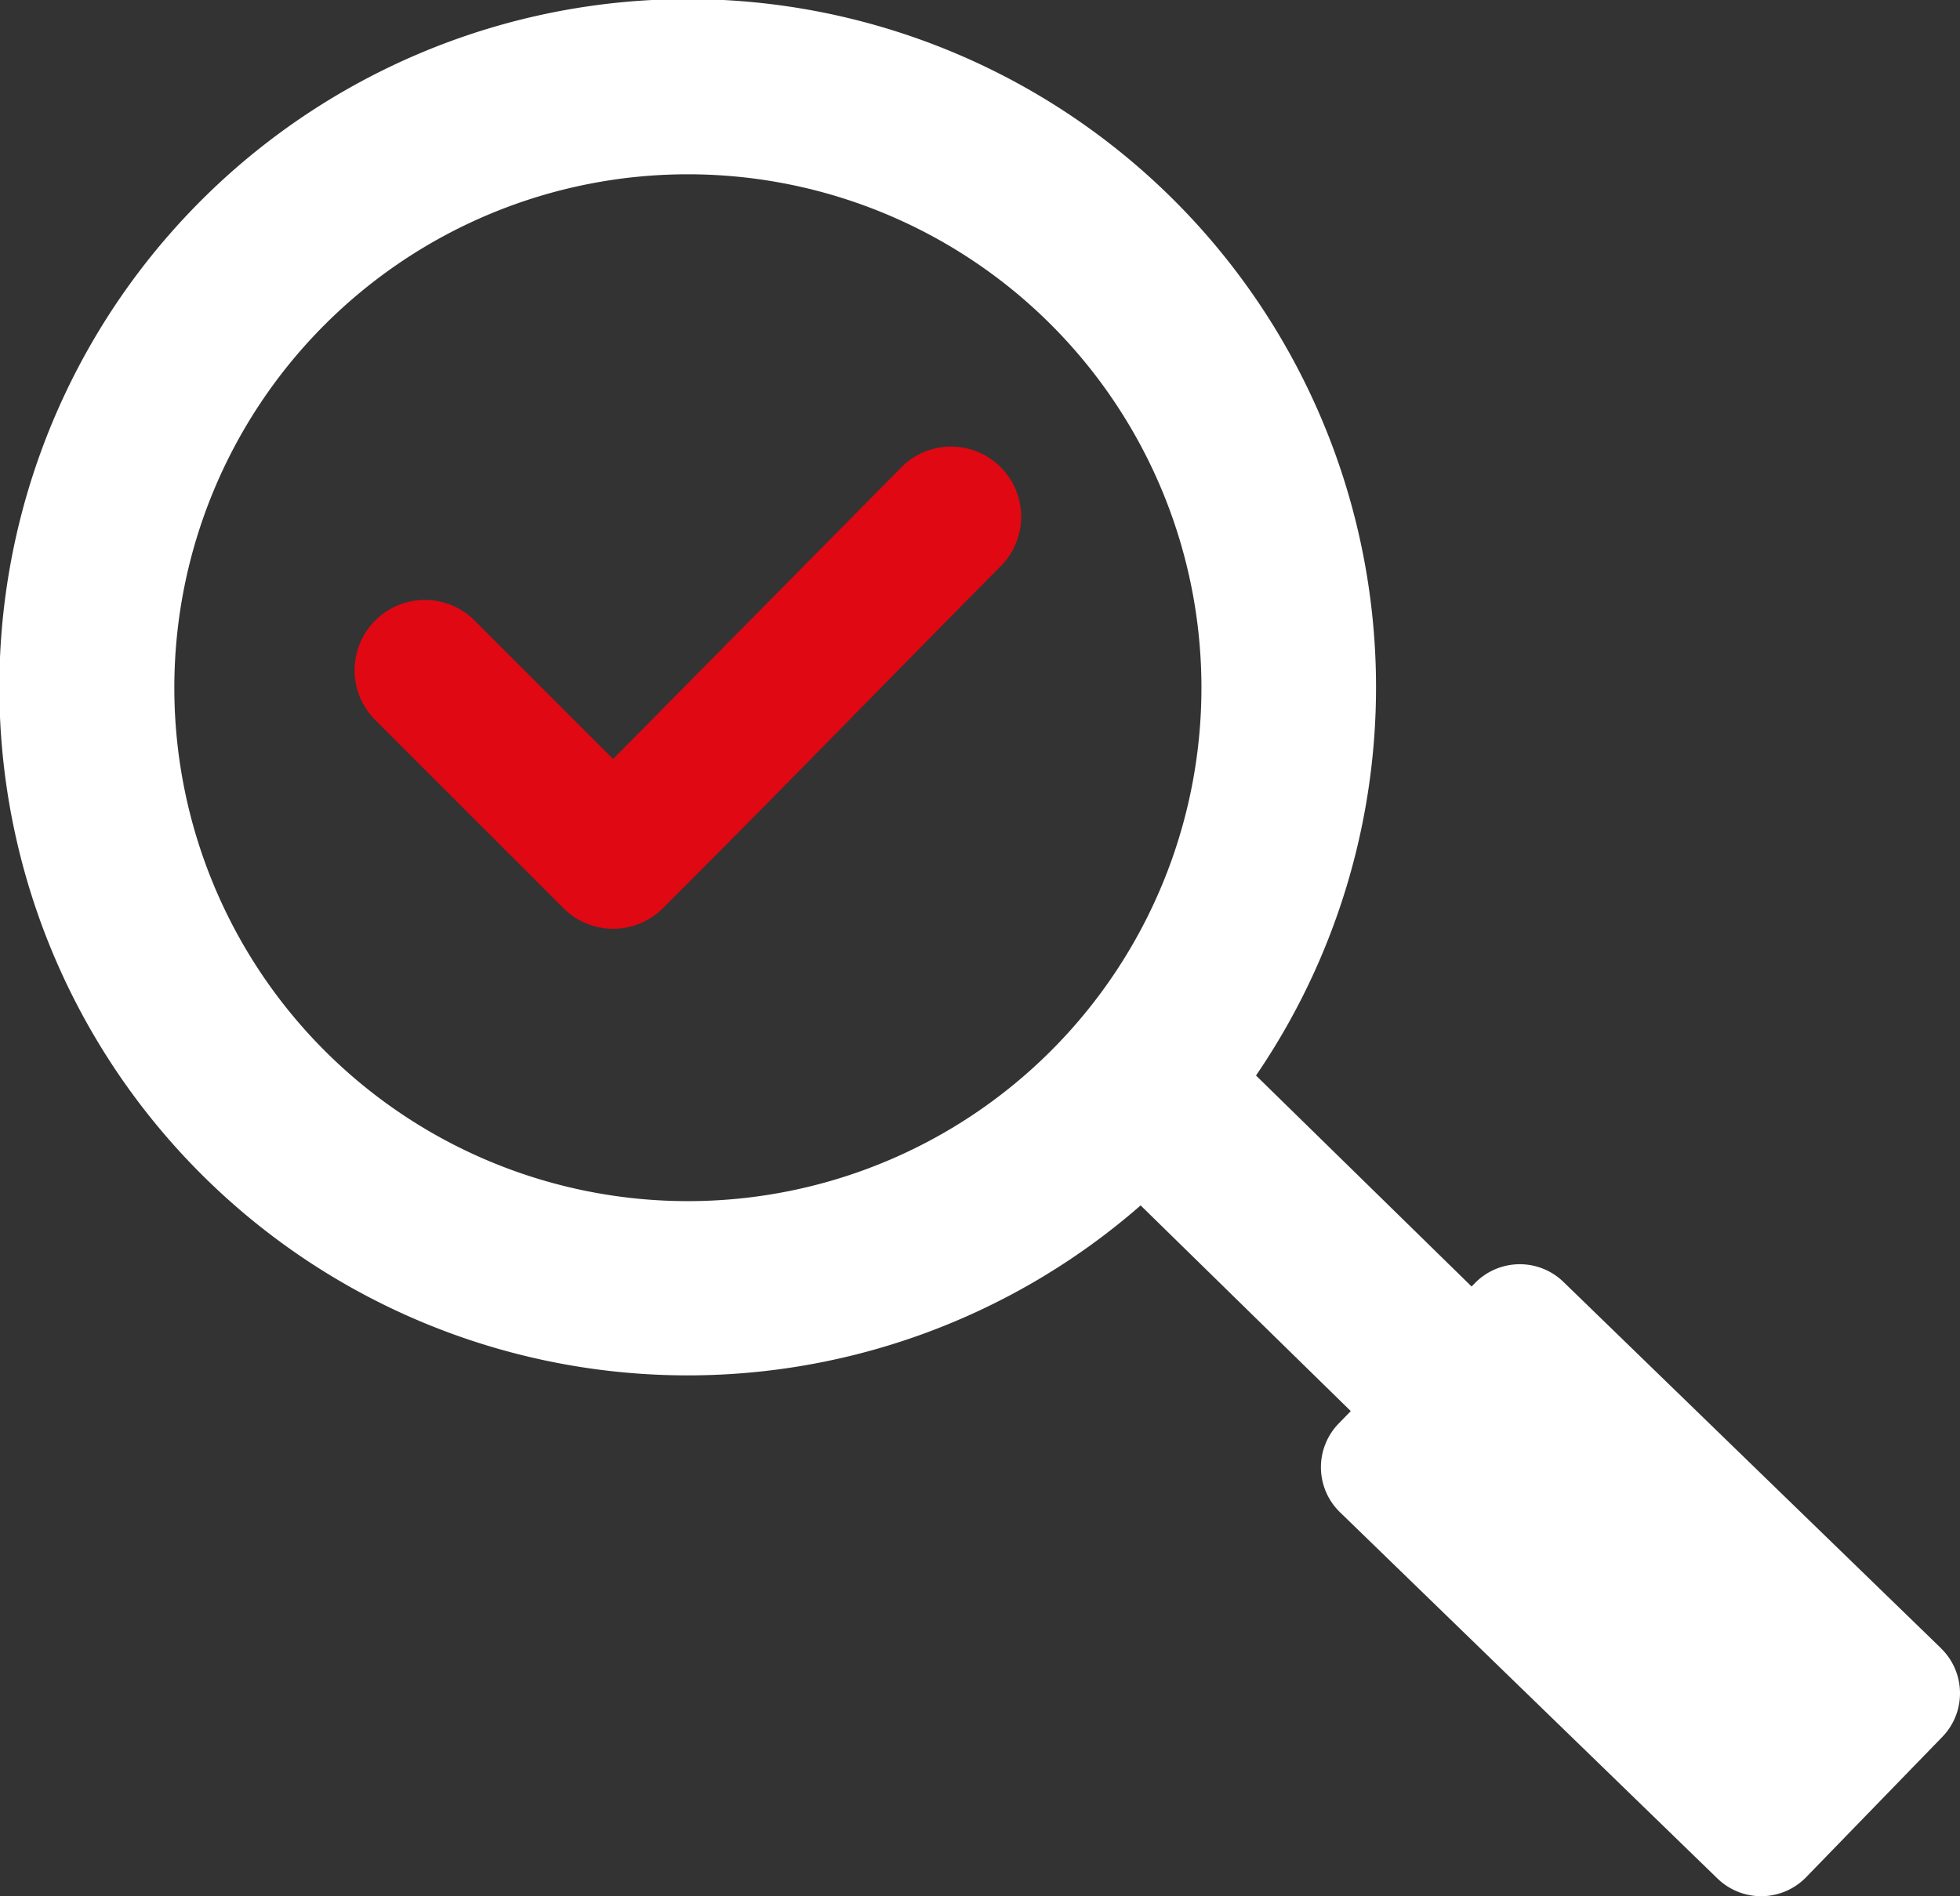
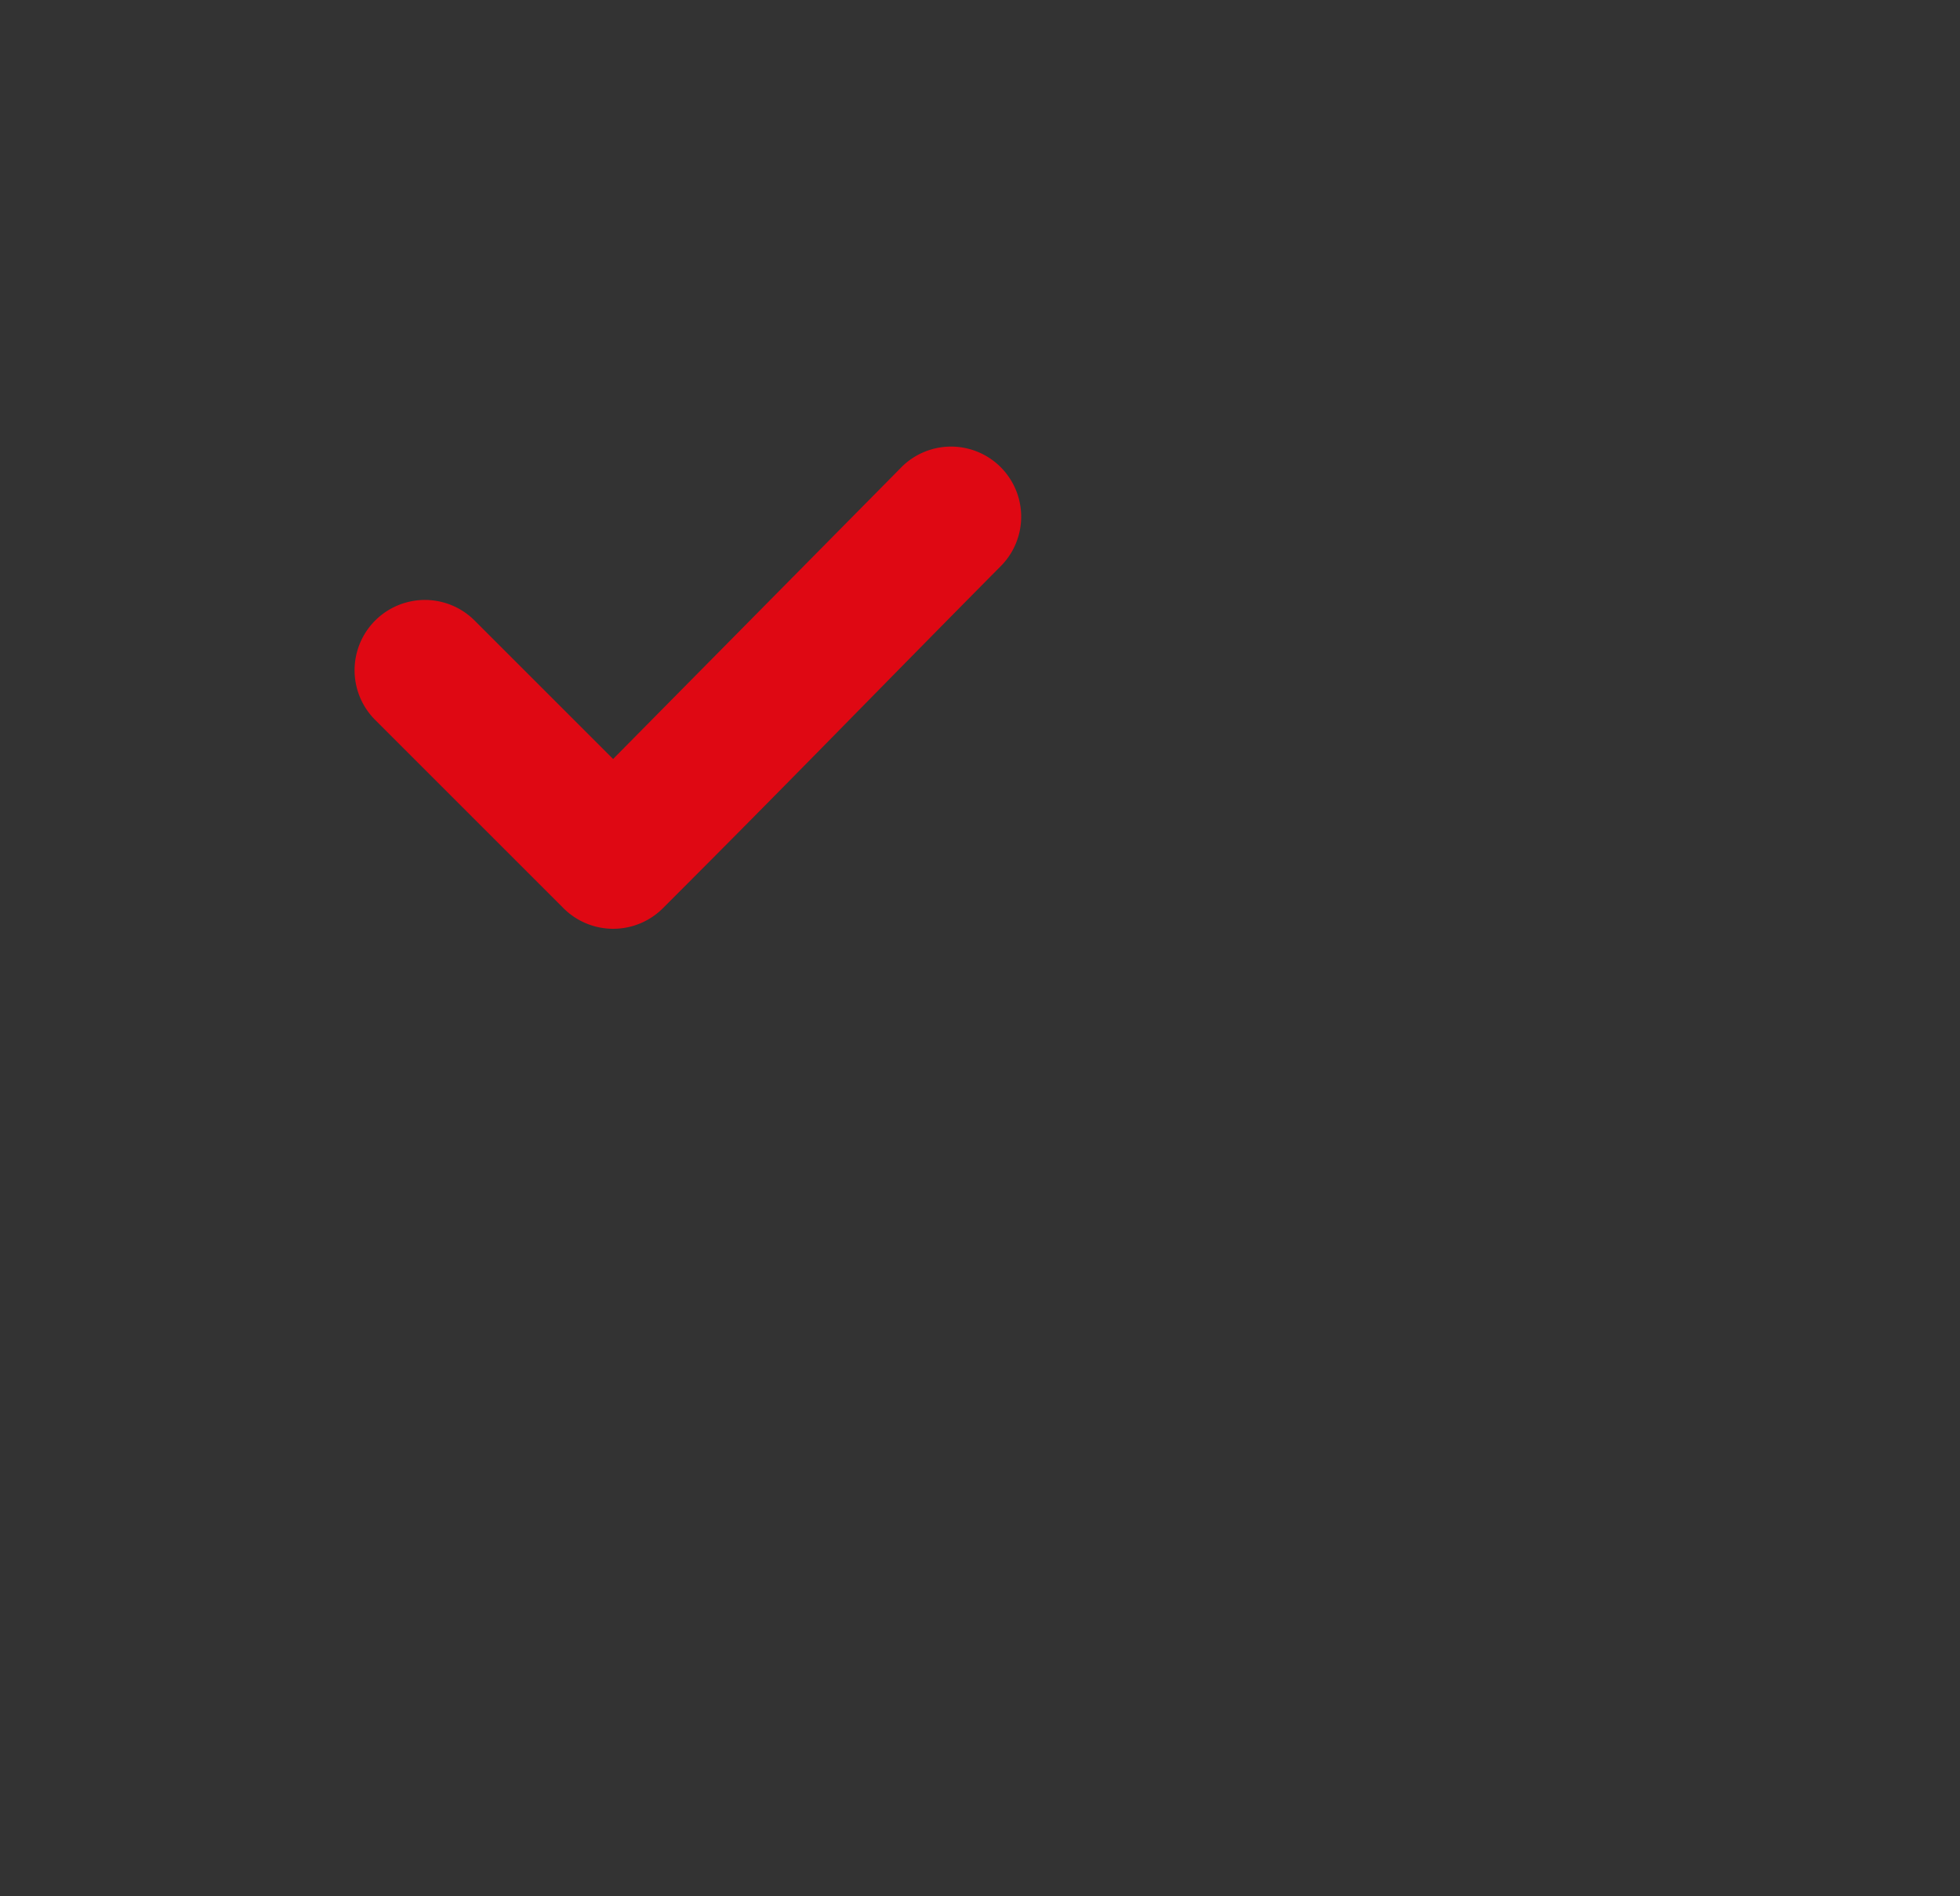
<svg xmlns="http://www.w3.org/2000/svg" id="Group_97" data-name="Group 97" width="195.674" height="189.352" viewBox="0 0 195.674 189.352">
  <rect x="0" y="0" width="195.674" height="189.352" fill="#333333" stroke="none" />
  <defs>
    <clipPath id="clip-path">
      <rect id="Rectangle_111" data-name="Rectangle 111" width="195.674" height="189.351" fill="none" />
    </clipPath>
  </defs>
  <g id="Group_88" data-name="Group 88" transform="translate(0 0)">
    <g id="Group_87" data-name="Group 87" clip-path="url(#clip-path)">
      <path id="Path_441" data-name="Path 441" d="M144.318,115.114l-28.779,29.131-13.826-13.826a7.019,7.019,0,1,0-9.927,9.926l18.8,18.8a7.019,7.019,0,0,0,9.926,0c13.466-13.466,20.328-20.623,33.731-34.16a7,7,0,0,0-9.927-9.872" transform="translate(-54.331 -68.452)" fill="#df0813" />
-       <path id="Path_442" data-name="Path 442" d="M193.786,164.6l-37.713-36.6a6.262,6.262,0,0,0-8.828.133l-.328.338L125.391,107.4a68.719,68.719,0,1,0-11.517,12.972l20.977,20.539-1.223,1.26a6.262,6.262,0,0,0,.133,8.828L171.475,187.6a6.262,6.262,0,0,0,8.828-.133l13.616-14.032a6.261,6.261,0,0,0-.133-8.828M68.674,119.945a51.27,51.27,0,1,1,51.27-51.27,51.27,51.27,0,0,1-51.27,51.27" transform="translate(0 0)" fill="#fff" />
    </g>
  </g>
</svg>